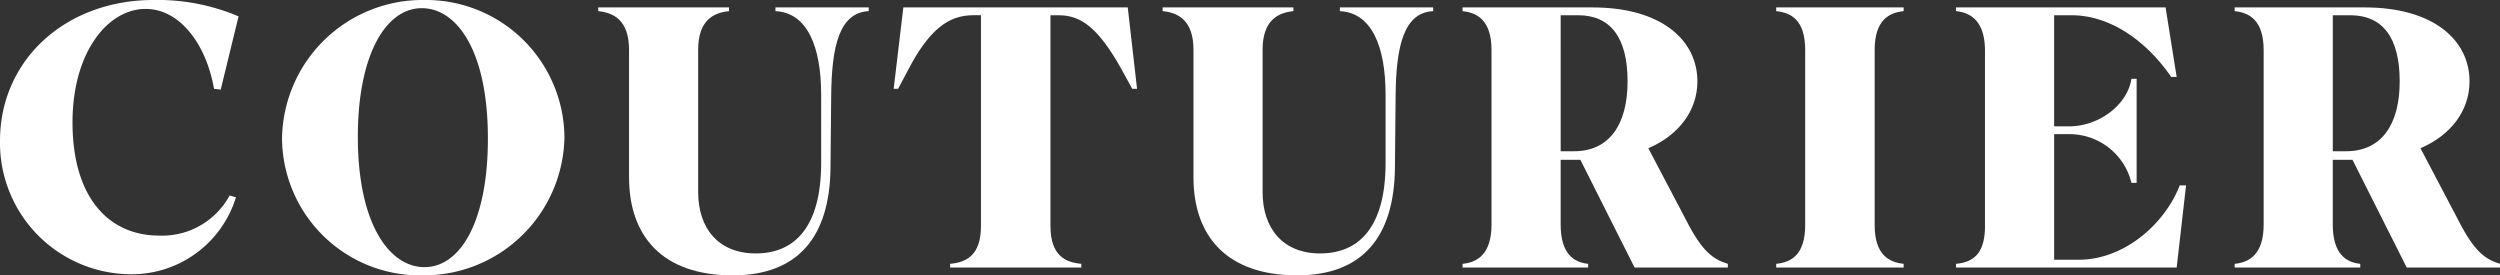
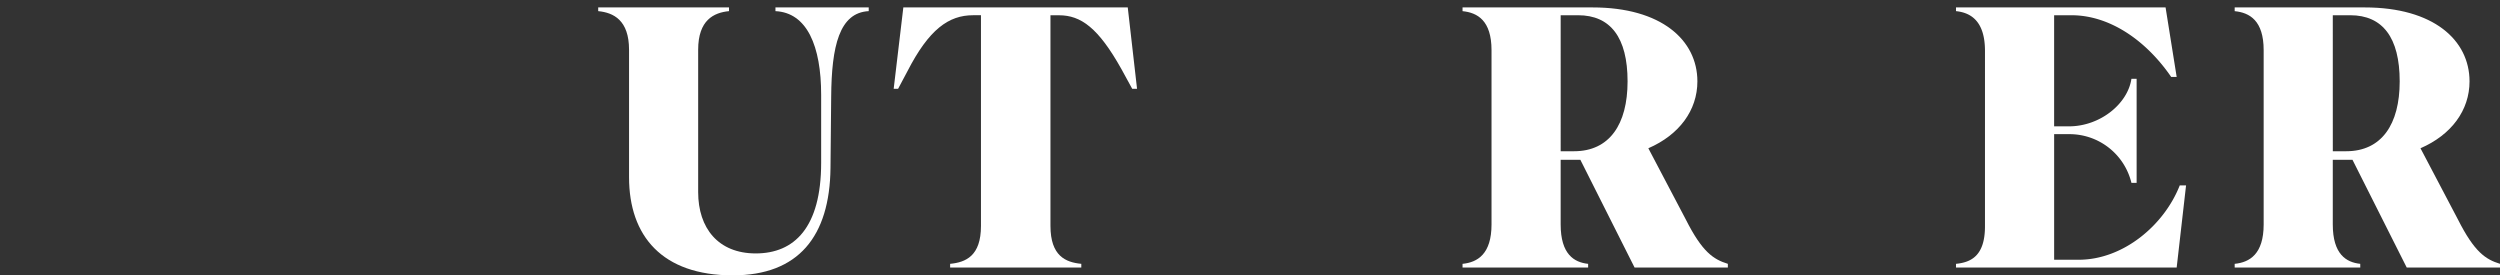
<svg xmlns="http://www.w3.org/2000/svg" width="227.554" height="25.063" viewBox="0 0 227.554 25.063">
  <rect x="0" y="0" width="227.554" height="25.063" fill="#333333" stroke="none" />
  <defs>
    <clipPath id="clip-path">
      <rect id="長方形_20" data-name="長方形 20" width="227.554" height="25.063" fill="#fff" />
    </clipPath>
  </defs>
  <g id="グループ_538" data-name="グループ 538" transform="translate(0 0)">
    <g id="グループ_508" data-name="グループ 508" transform="translate(0 0)" clip-path="url(#clip-path)">
-       <path id="パス_5" data-name="パス 5" d="M19.482,8.084C18.772,4.025,16.37.812,13.259.812,9.775.812,6.6,4.8,6.6,11.128c0,7,3.416,10.316,7.881,10.316A6.98,6.98,0,0,0,20.9,17.791l.575.17a9.916,9.916,0,0,1-9.639,7A11.962,11.962,0,0,1,0,12.819C0,5.446,5.987,0,13.969,0a18.832,18.832,0,0,1,7.745,1.489L20.091,8.152Z" transform="translate(0 0)" fill="#fff" />
-       <path id="パス_6" data-name="パス 6" d="M60.72,12.582A12.792,12.792,0,0,1,73.674,0,12.6,12.6,0,0,1,86.425,12.481,12.792,12.792,0,0,1,73.471,25.063,12.553,12.553,0,0,1,60.72,12.582m18.738.034c0-8.151-2.909-11.872-6.02-11.872-3.281,0-5.818,4.262-5.818,11.7,0,8.118,2.977,11.872,6.054,11.872,3.315,0,5.784-4.228,5.784-11.7" transform="translate(-35.049 0)" fill="#fff" />
      <path id="パス_7" data-name="パス 7" d="M149.939,16.212c-.068,6.224-2.909,9.775-8.9,9.775-6.426,0-9.436-3.585-9.436-8.929V5.456c0-2.706-1.421-3.383-2.807-3.518V1.6h11.905v.338c-1.387.135-2.807.812-2.807,3.518V18.41c0,3.281,1.826,5.581,5.242,5.581,3.518,0,5.953-2.368,5.953-8.253V9.549c0-4.431-1.286-7.475-4.16-7.61V1.6h8.489v.338c-2.672.135-3.382,3.179-3.416,7.78Z" transform="translate(-74.346 -0.924)" fill="#fff" />
      <path id="パス_8" data-name="パス 8" d="M213.706,1.6l.846,7.407h-.44l-.981-1.793c-2.1-3.754-3.687-4.9-5.682-4.9h-.778V21.488c0,2.739,1.387,3.314,2.807,3.45v.338h-11.94v-.338c1.421-.136,2.807-.711,2.807-3.45V2.31h-.71c-2.232,0-4.025,1.285-5.987,5.107l-.846,1.59H192.4l.879-7.407Z" transform="translate(-111.056 -0.924)" fill="#fff" />
-       <path id="パス_9" data-name="パス 9" d="M271.457,16.212c-.068,6.224-2.909,9.775-8.9,9.775-6.426,0-9.436-3.585-9.436-8.929V5.456c0-2.706-1.421-3.383-2.807-3.518V1.6h11.905v.338c-1.387.135-2.807.812-2.807,3.518V18.41c0,3.281,1.826,5.581,5.242,5.581,3.517,0,5.953-2.368,5.953-8.253V9.549c0-4.431-1.285-7.475-4.161-7.61V1.6h8.49v.338c-2.672.135-3.382,3.179-3.416,7.78Z" transform="translate(-144.489 -0.924)" fill="#fff" />
      <path id="パス_10" data-name="パス 10" d="M326.308,25.277H314.876v-.338c1.353-.135,2.638-.879,2.638-3.585V5.491c0-2.706-1.285-3.416-2.638-3.551V1.6h11.838c6.258,0,9.538,2.976,9.538,6.731,0,2.638-1.657,4.87-4.465,6.088l3.416,6.494c1.488,2.943,2.5,3.619,3.822,4.025v.338h-8.49L325.6,15.469h-1.793v5.885c0,2.706,1.218,3.45,2.5,3.585Zm-2.5-10.587h1.218c3.213,0,4.871-2.435,4.871-6.359,0-3.991-1.556-6.02-4.5-6.02h-1.59Z" transform="translate(-181.753 -0.924)" fill="#fff" />
-       <path id="パス_11" data-name="パス 11" d="M394,1.938c-1.319.135-2.638.812-2.638,3.518V21.42c0,2.706,1.319,3.382,2.638,3.518v.338h-11.6v-.338c1.353-.135,2.638-.812,2.638-3.518V5.456c0-2.706-1.285-3.382-2.638-3.518V1.6H394Z" transform="translate(-220.727 -0.924)" fill="#fff" />
      <path id="パス_12" data-name="パス 12" d="M441.2,25.277H421.114v-.338c1.353-.135,2.638-.71,2.638-3.416V5.558c0-2.706-1.285-3.484-2.638-3.619V1.6H440.19L441.2,7.926H440.7c-2.3-3.348-5.615-5.614-9.065-5.614h-1.589V12.424H431.4c2.807,0,5.344-2.029,5.682-4.329h.473v9.471h-.473a5.8,5.8,0,0,0-5.682-4.431h-1.353V24.567h2.232c4.058,0,7.779-3.145,9.2-6.765h.575Z" transform="translate(-243.076 -0.924)" fill="#fff" />
      <path id="パス_13" data-name="パス 13" d="M492.545,25.277H481.113v-.338c1.353-.135,2.638-.879,2.638-3.585V5.491c0-2.706-1.285-3.416-2.638-3.551V1.6h11.838c6.257,0,9.538,2.976,9.538,6.731,0,2.638-1.657,4.87-4.464,6.088l3.416,6.494c1.488,2.943,2.5,3.619,3.822,4.025v.338h-8.49l-4.938-9.808h-1.793v5.885c0,2.706,1.218,3.45,2.5,3.585Zm-2.5-10.587h1.218c3.213,0,4.87-2.435,4.87-6.359,0-3.991-1.556-6.02-4.5-6.02h-1.59Z" transform="translate(-277.709 -0.924)" fill="#fff" />
    </g>
  </g>
</svg>